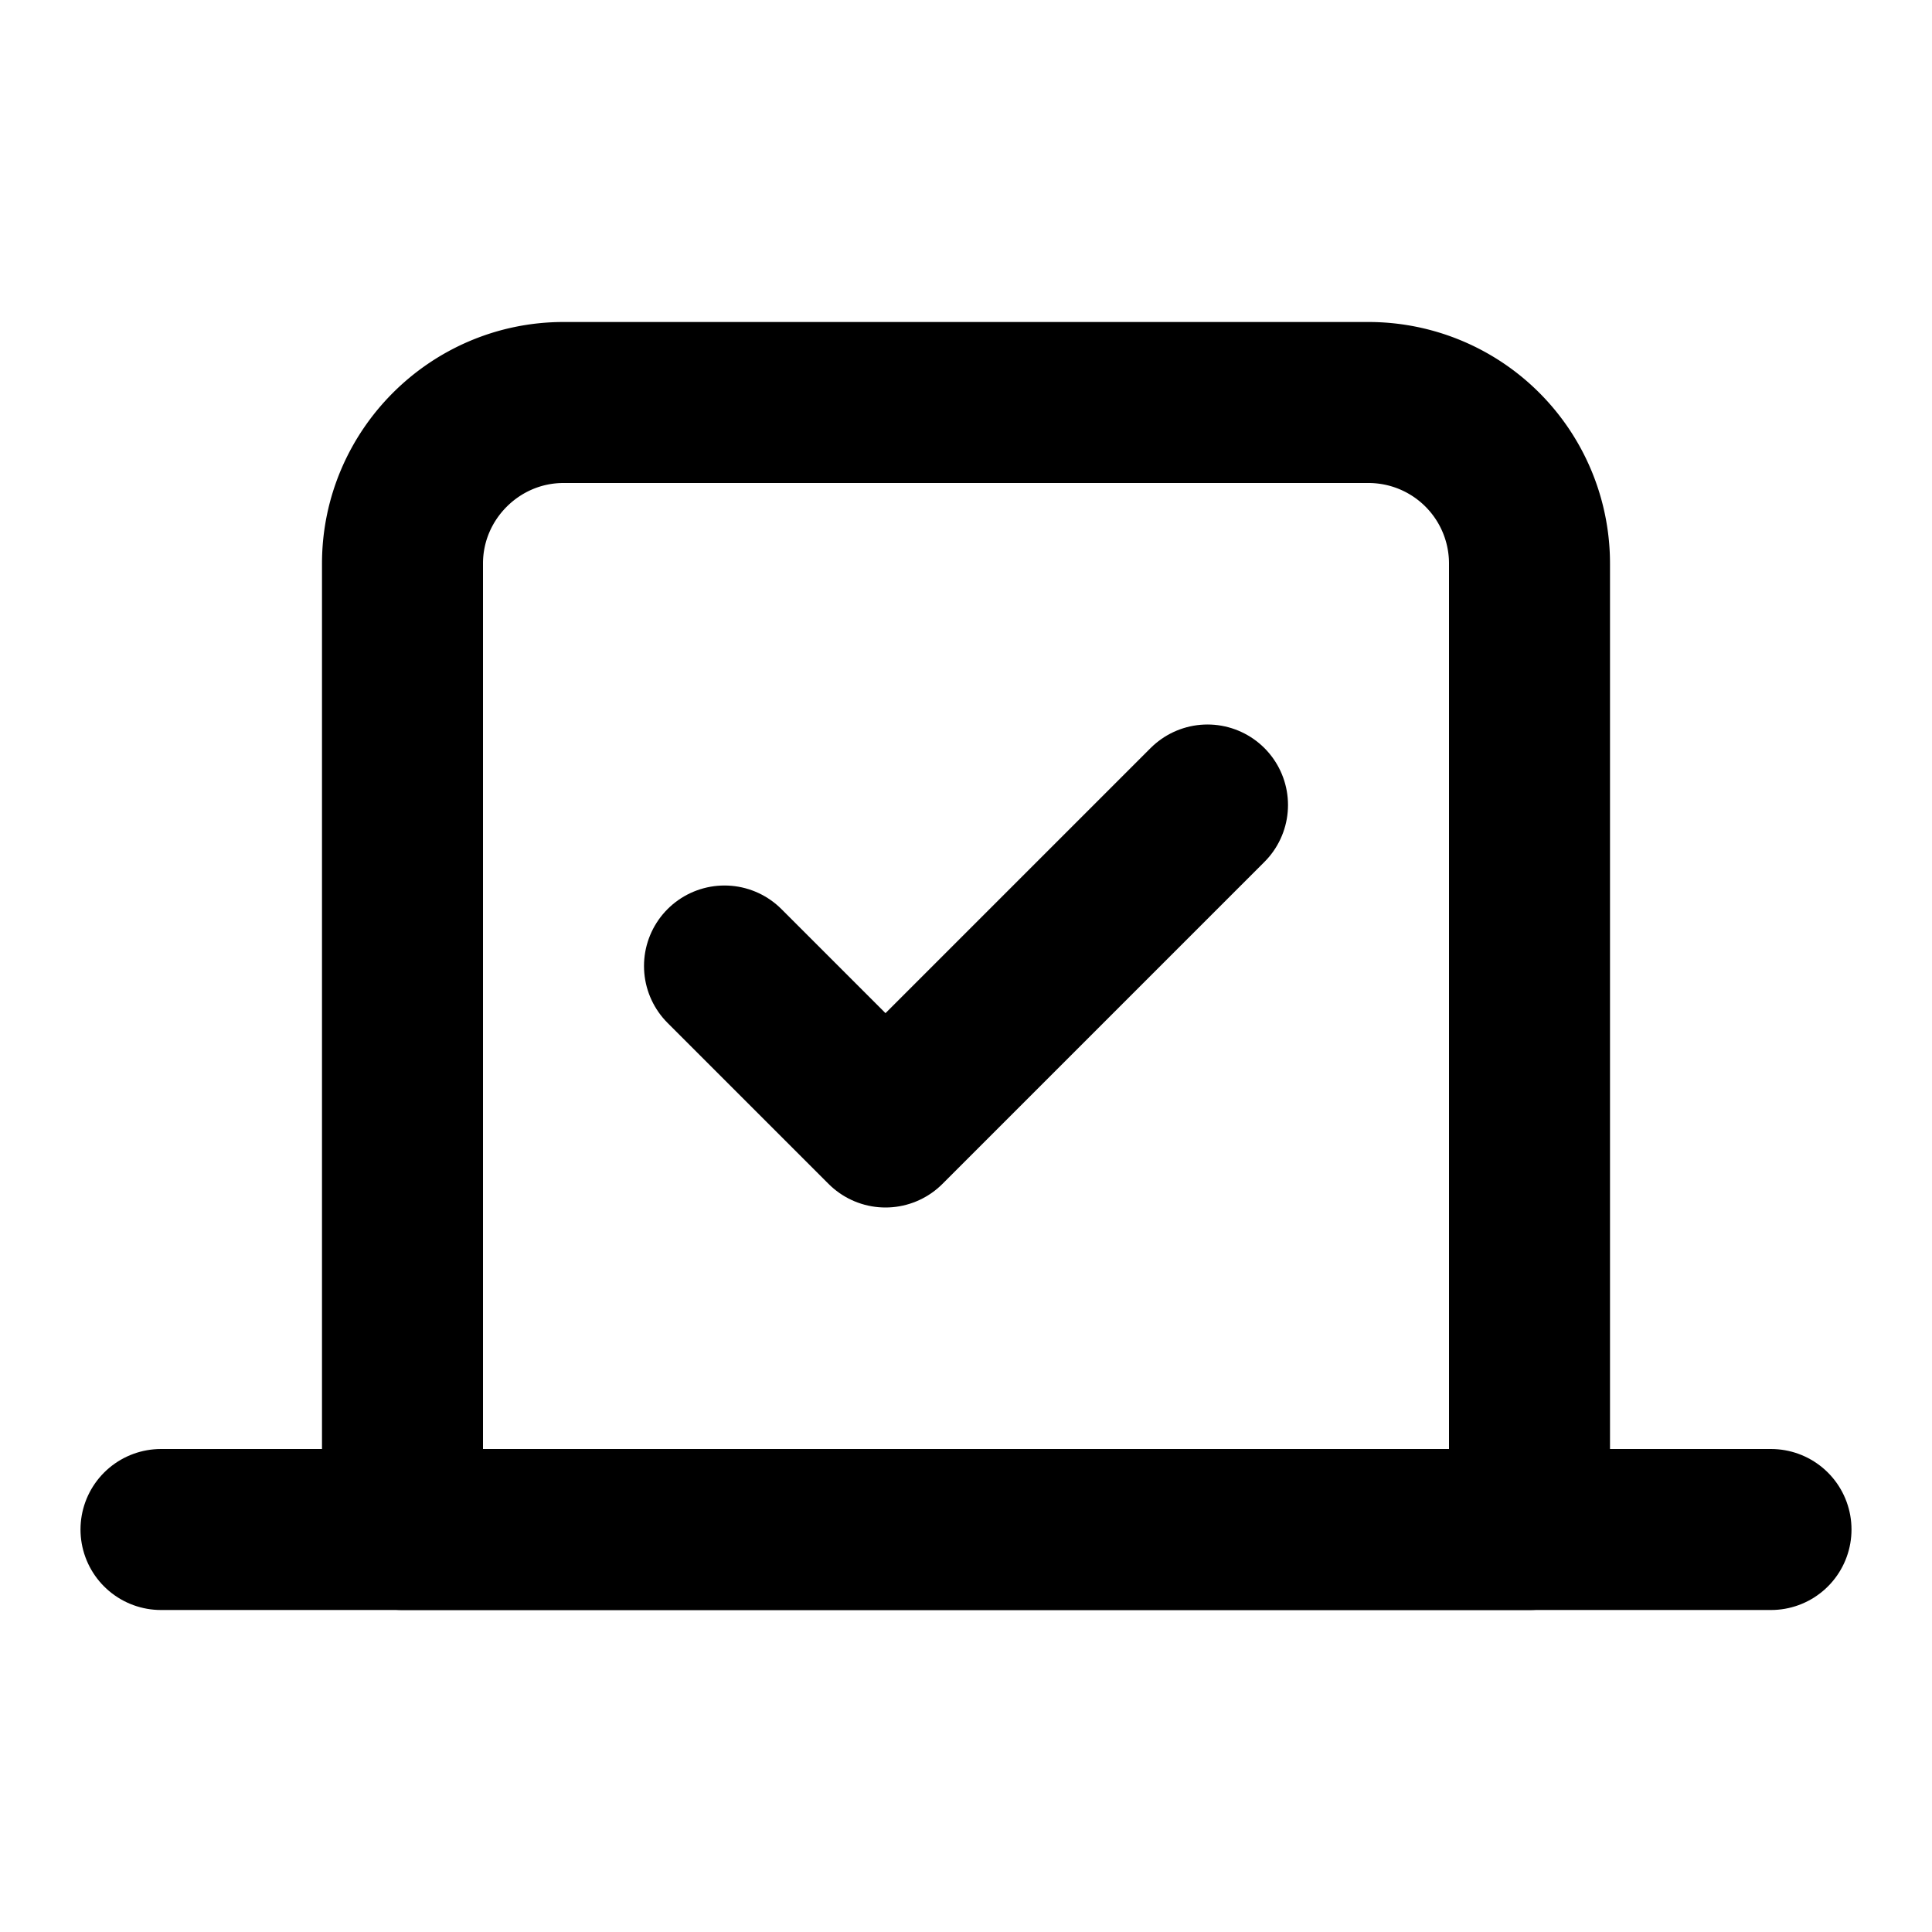
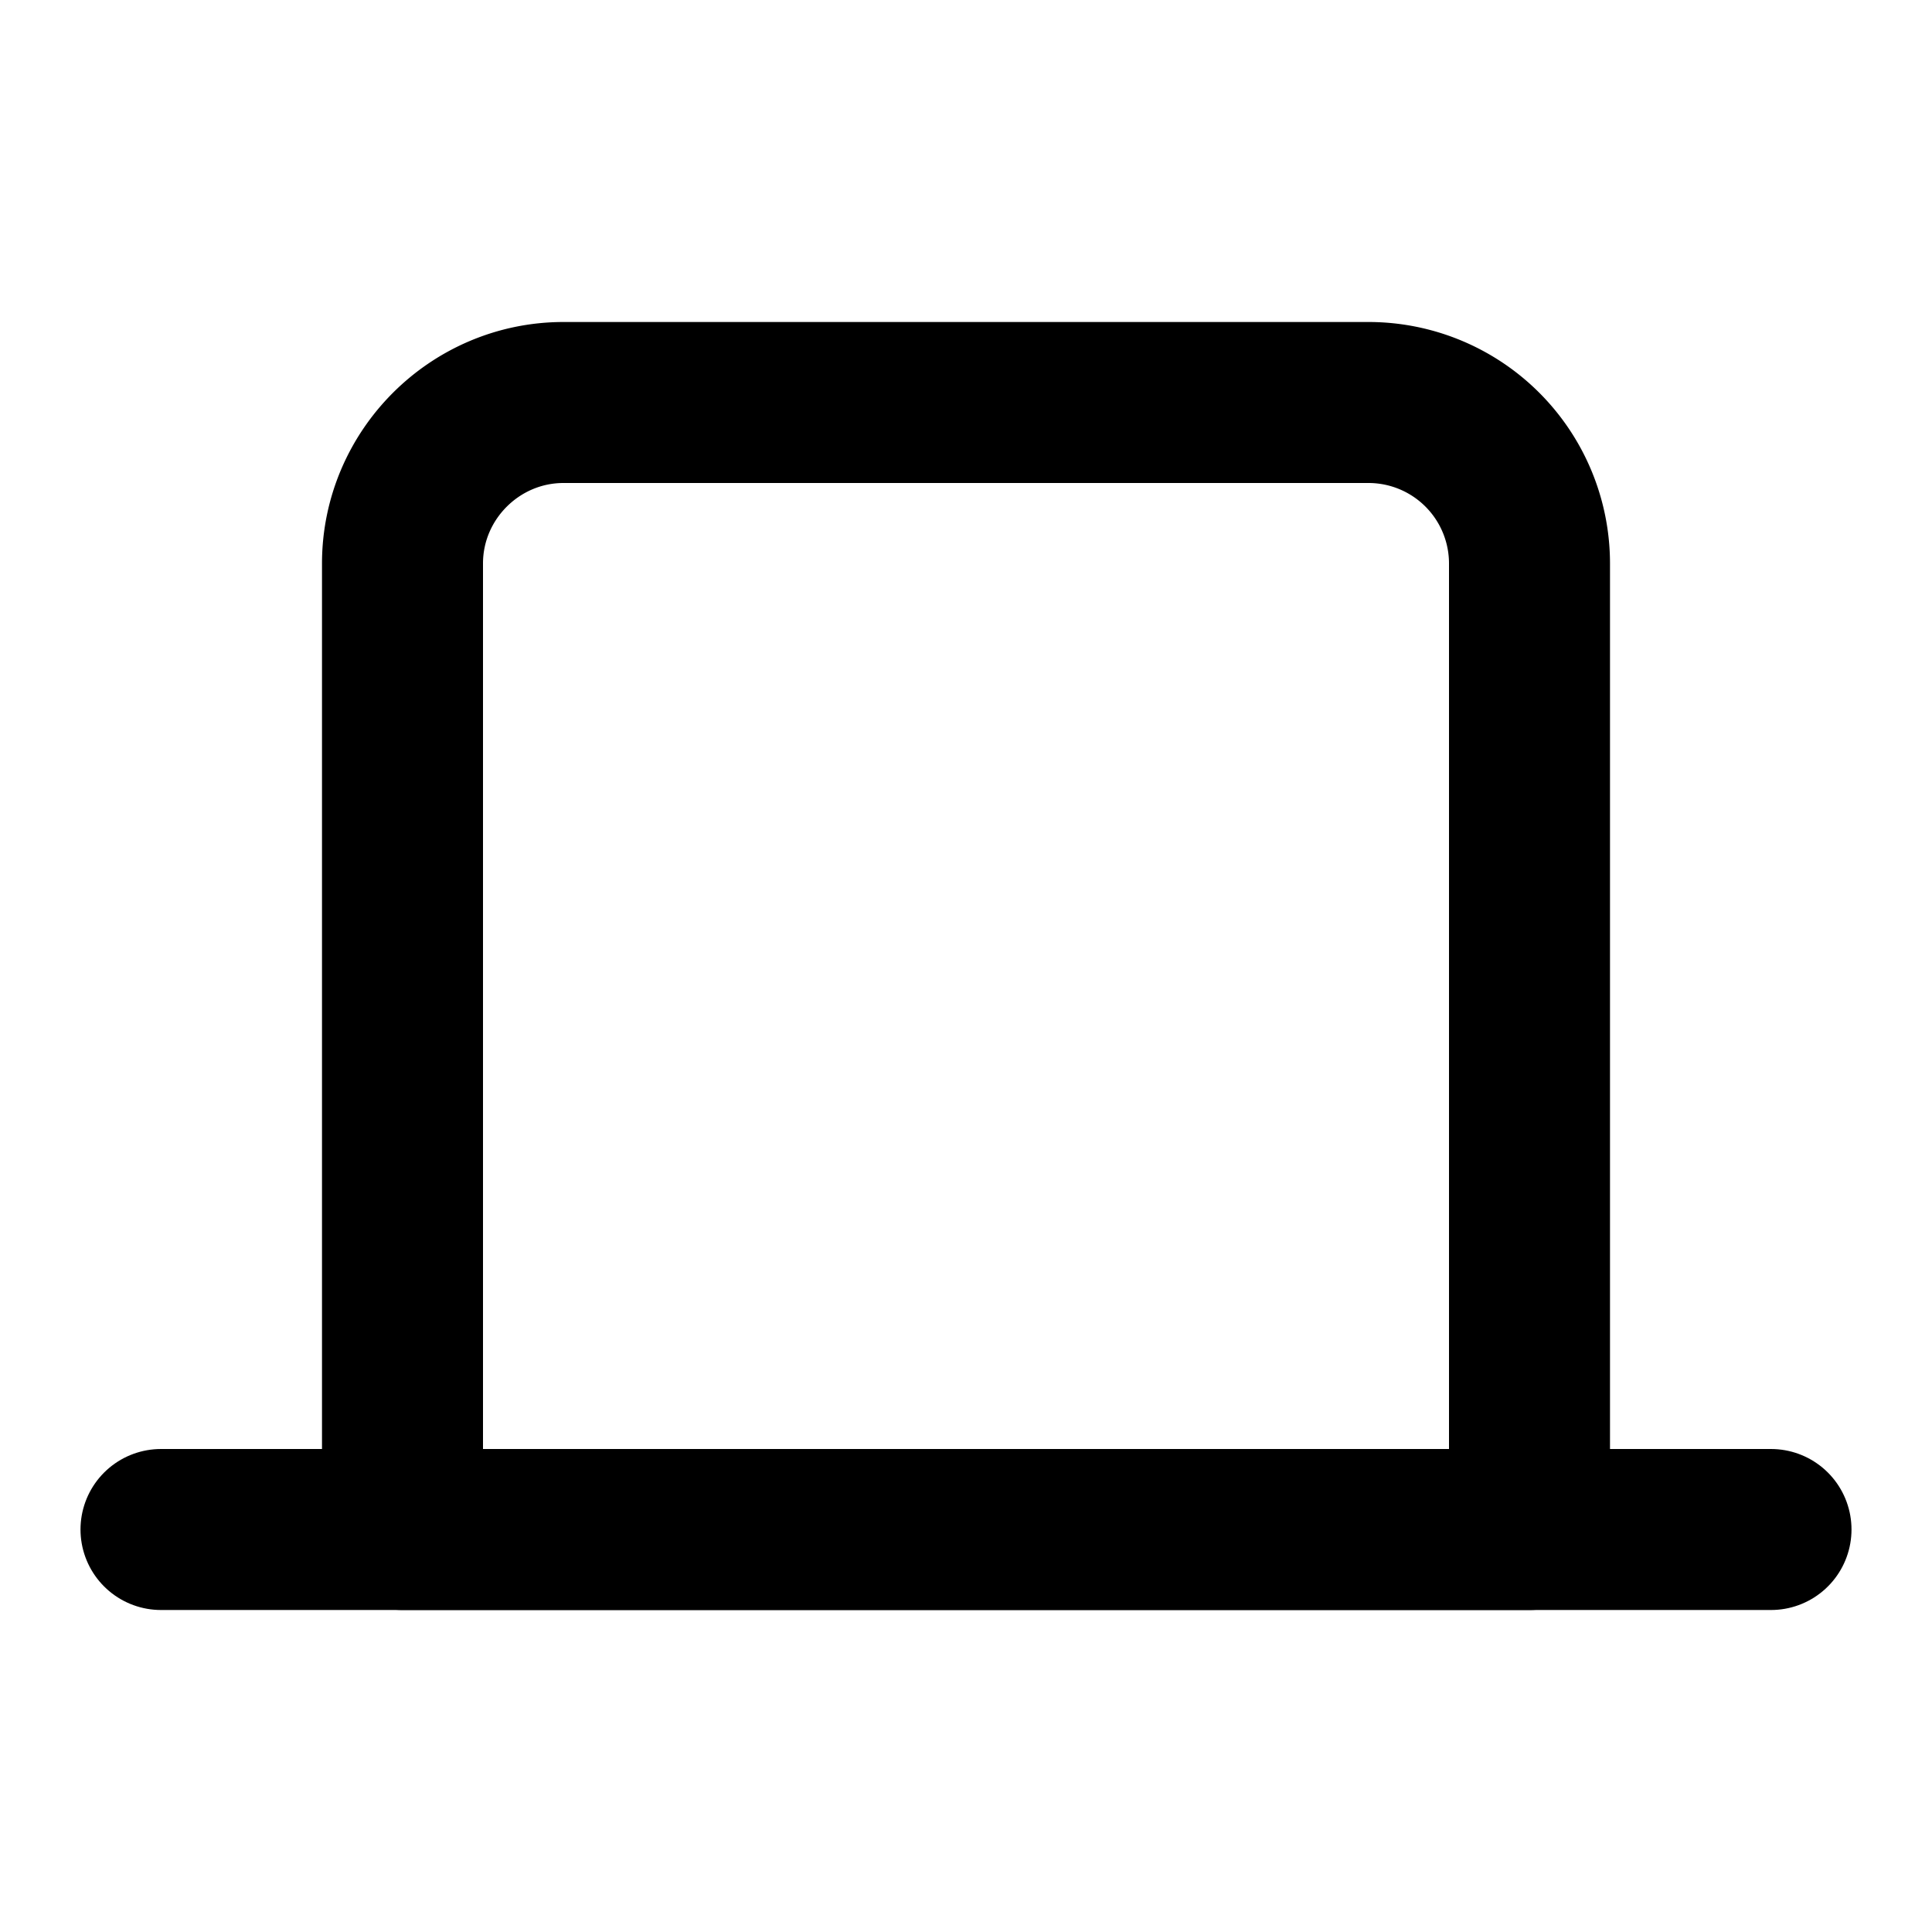
<svg xmlns="http://www.w3.org/2000/svg" width="24" height="24" viewBox="0 0 24 24" fill="none" stroke="currentColor" stroke-width="2" stroke-linecap="round" stroke-linejoin="round">
-   <path vector-effect="non-scaling-stroke" d="m9 12 2 2 4-4" />
  <path vector-effect="non-scaling-stroke" d="M5 7c0-1.1.9-2 2-2h10a2 2 0 0 1 2 2v12H5V7Z" />
  <path vector-effect="non-scaling-stroke" d="M22 19H2" />
</svg>